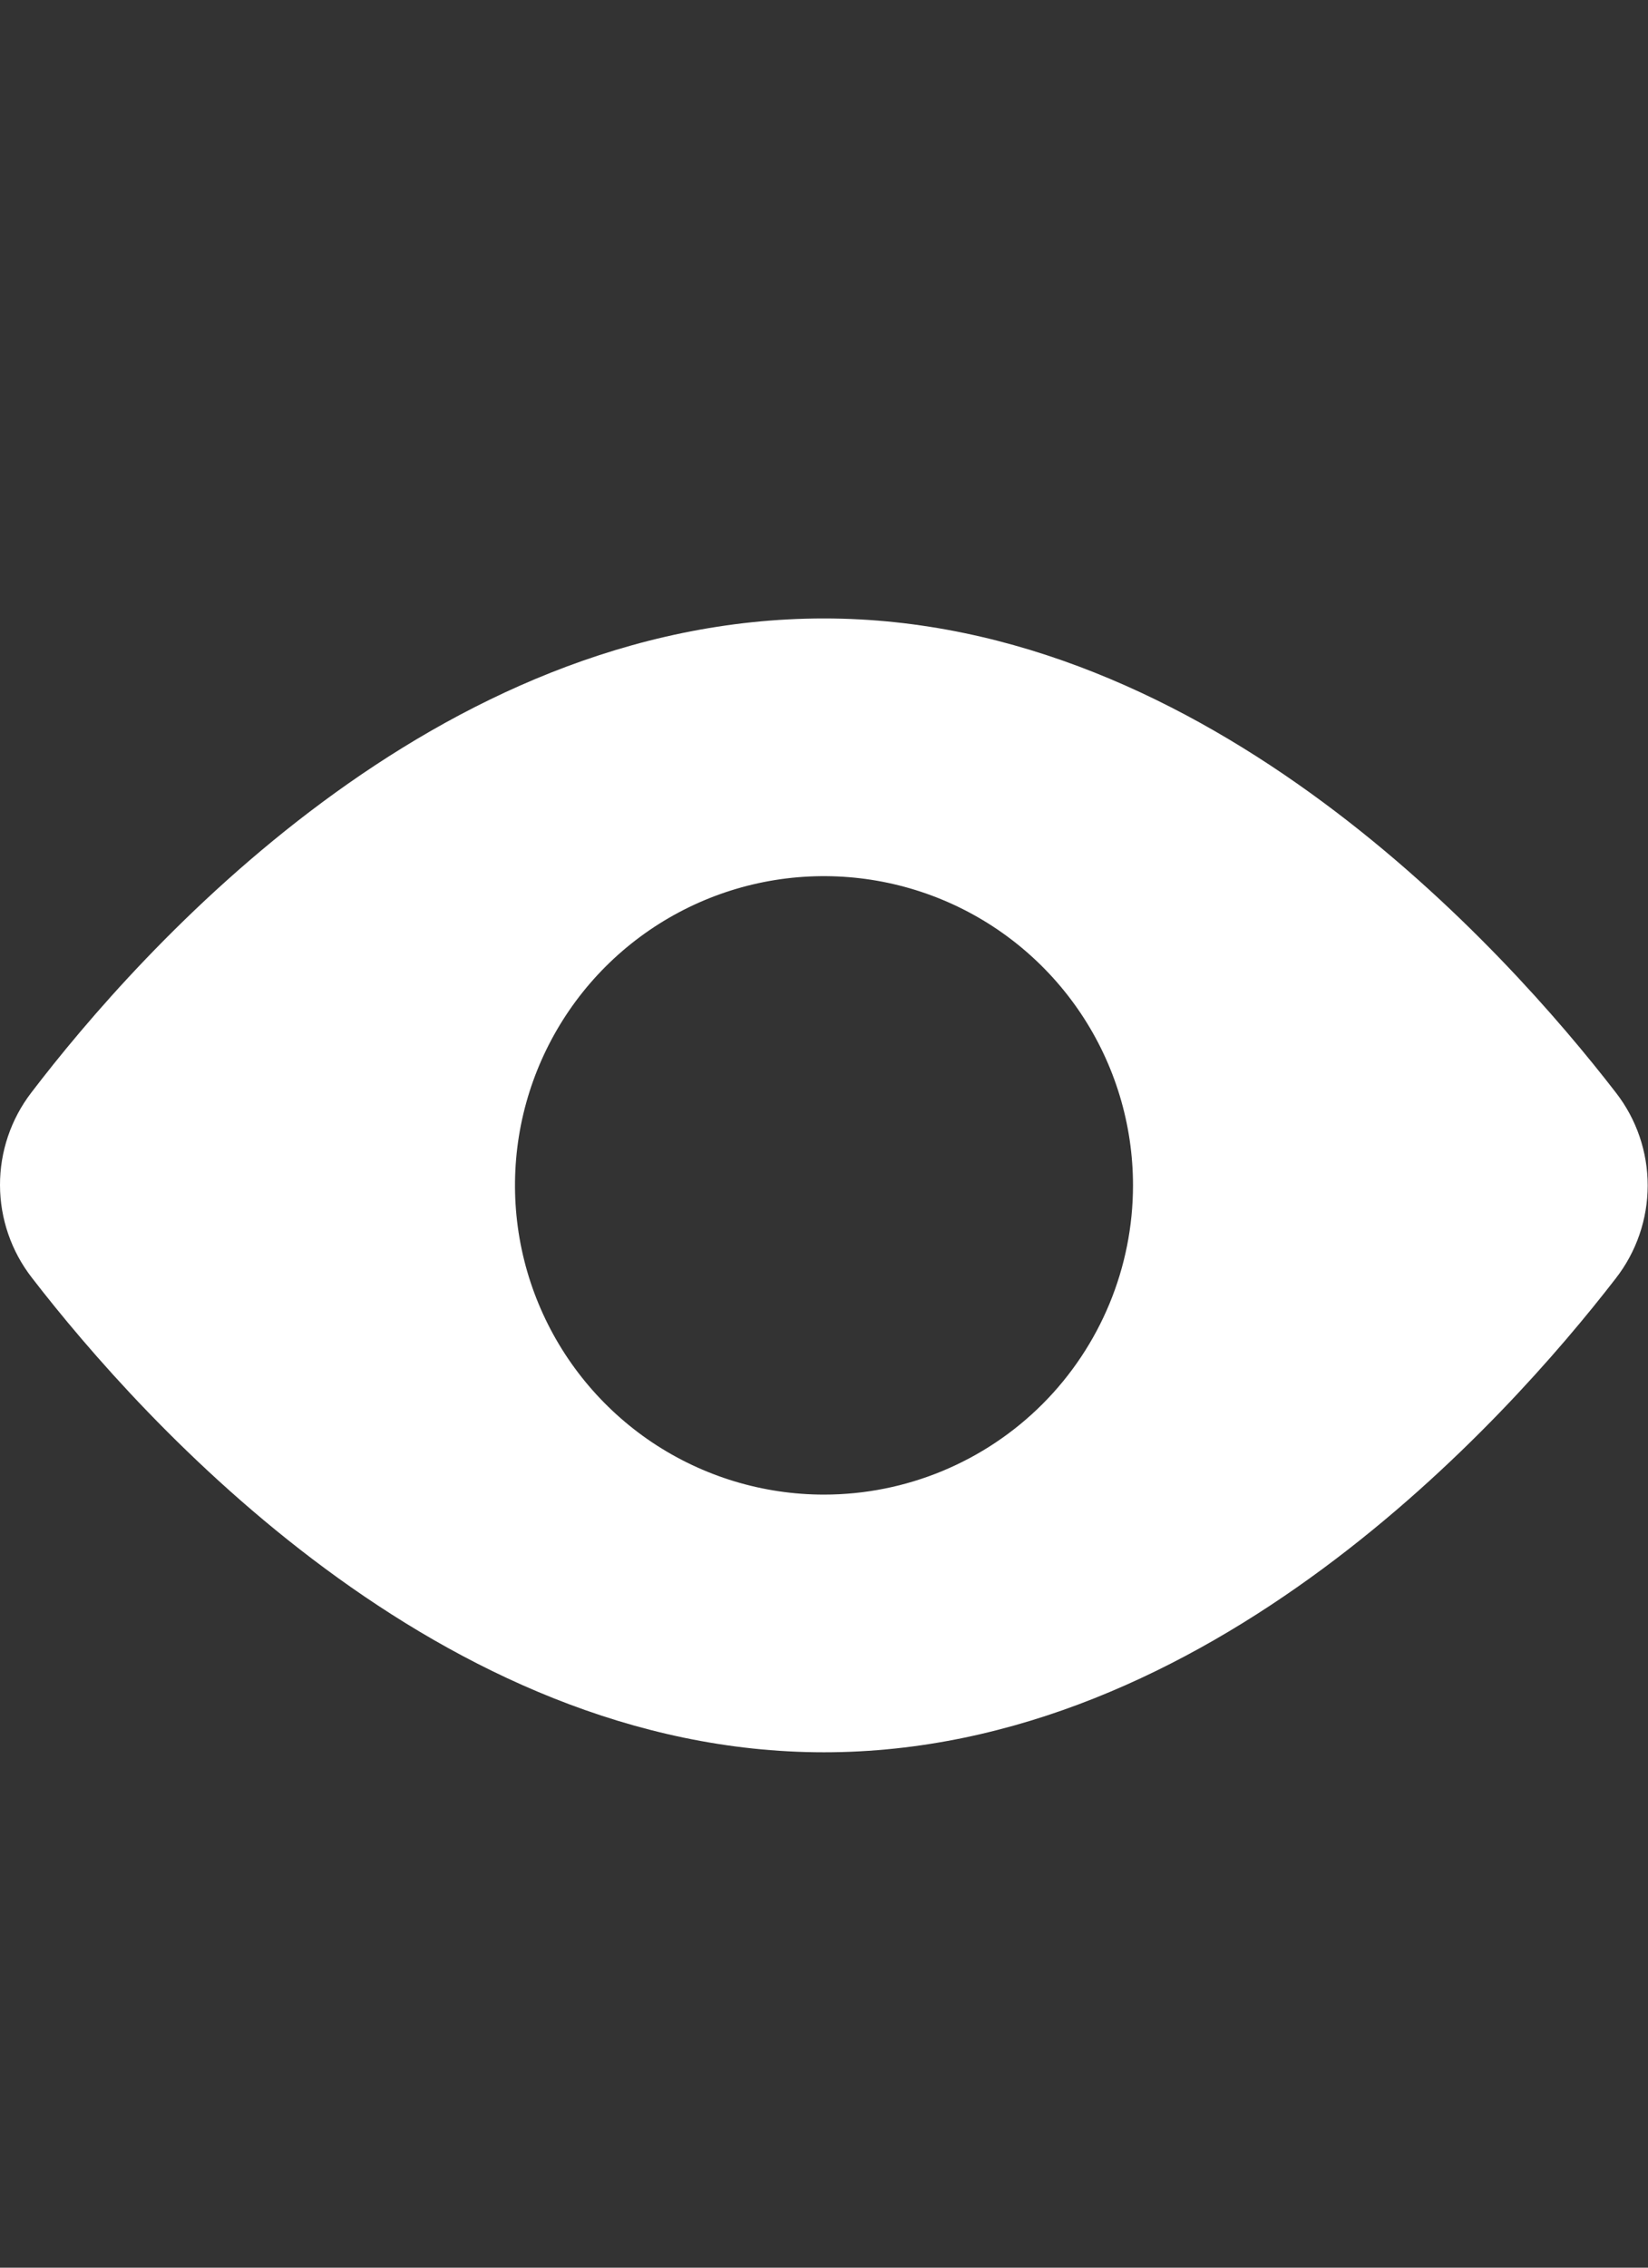
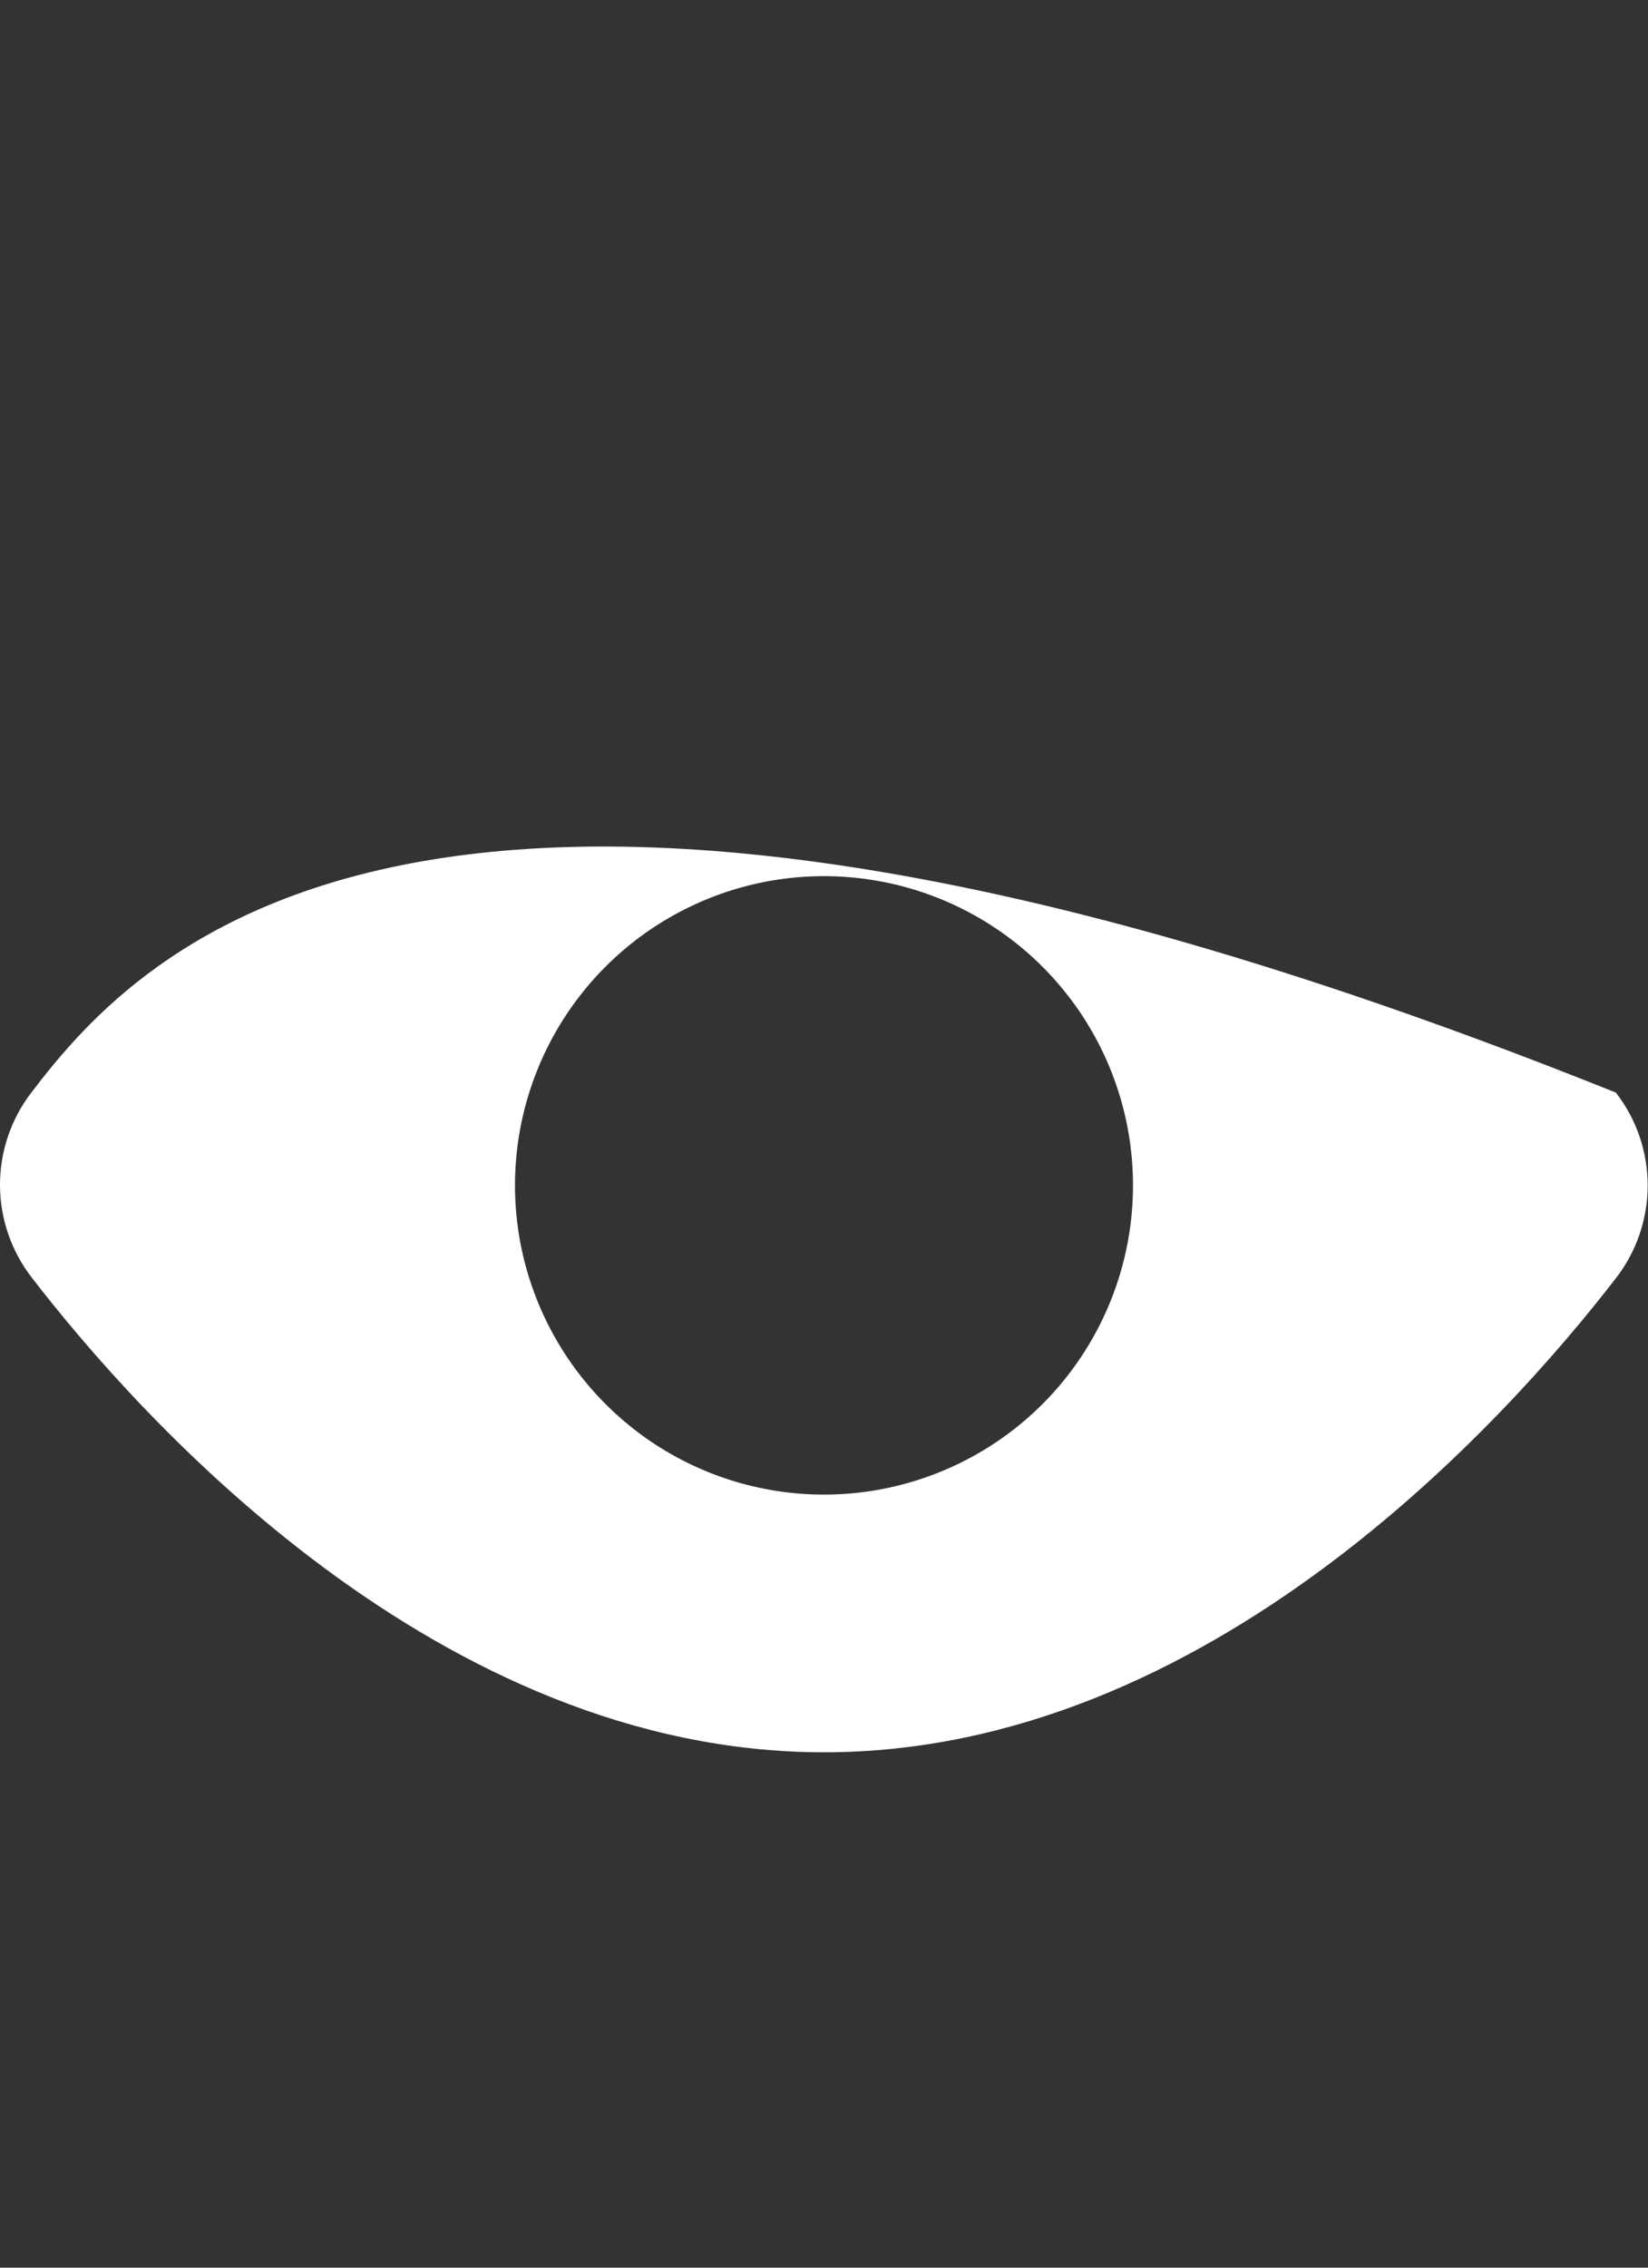
<svg xmlns="http://www.w3.org/2000/svg" width="32" height="44" viewBox="0 0 32 44" fill="none">
  <rect x="0" y="0" width="32" height="44" fill="#333333" stroke="none" />
-   <path d="M31.376 21.2C29.239 18.433 23.463 12 16 12C8.442 12 2.717 18.438 0.608 21.2C0.212 21.715 -0.002 22.348 1.39051e-05 22.998C0.002 23.648 0.22 24.279 0.619 24.792C2.758 27.563 8.536 34 16 34C23.464 34 29.239 27.567 31.374 24.805C31.775 24.29 31.993 23.656 31.994 23.003C31.994 22.35 31.777 21.715 31.376 21.2ZM16 29C14.813 29 13.653 28.648 12.666 27.989C11.68 27.329 10.911 26.392 10.457 25.296C10.002 24.2 9.884 22.993 10.115 21.829C10.347 20.666 10.918 19.596 11.757 18.757C12.596 17.918 13.665 17.347 14.829 17.115C15.993 16.884 17.2 17.003 18.296 17.457C19.392 17.911 20.329 18.68 20.989 19.667C21.648 20.653 22 21.813 22 23C22 24.591 21.368 26.117 20.243 27.243C19.117 28.368 17.591 29 16 29Z" fill="white" />
+   <path d="M31.376 21.2C8.442 12 2.717 18.438 0.608 21.2C0.212 21.715 -0.002 22.348 1.39051e-05 22.998C0.002 23.648 0.22 24.279 0.619 24.792C2.758 27.563 8.536 34 16 34C23.464 34 29.239 27.567 31.374 24.805C31.775 24.29 31.993 23.656 31.994 23.003C31.994 22.35 31.777 21.715 31.376 21.2ZM16 29C14.813 29 13.653 28.648 12.666 27.989C11.68 27.329 10.911 26.392 10.457 25.296C10.002 24.2 9.884 22.993 10.115 21.829C10.347 20.666 10.918 19.596 11.757 18.757C12.596 17.918 13.665 17.347 14.829 17.115C15.993 16.884 17.2 17.003 18.296 17.457C19.392 17.911 20.329 18.68 20.989 19.667C21.648 20.653 22 21.813 22 23C22 24.591 21.368 26.117 20.243 27.243C19.117 28.368 17.591 29 16 29Z" fill="white" />
</svg>